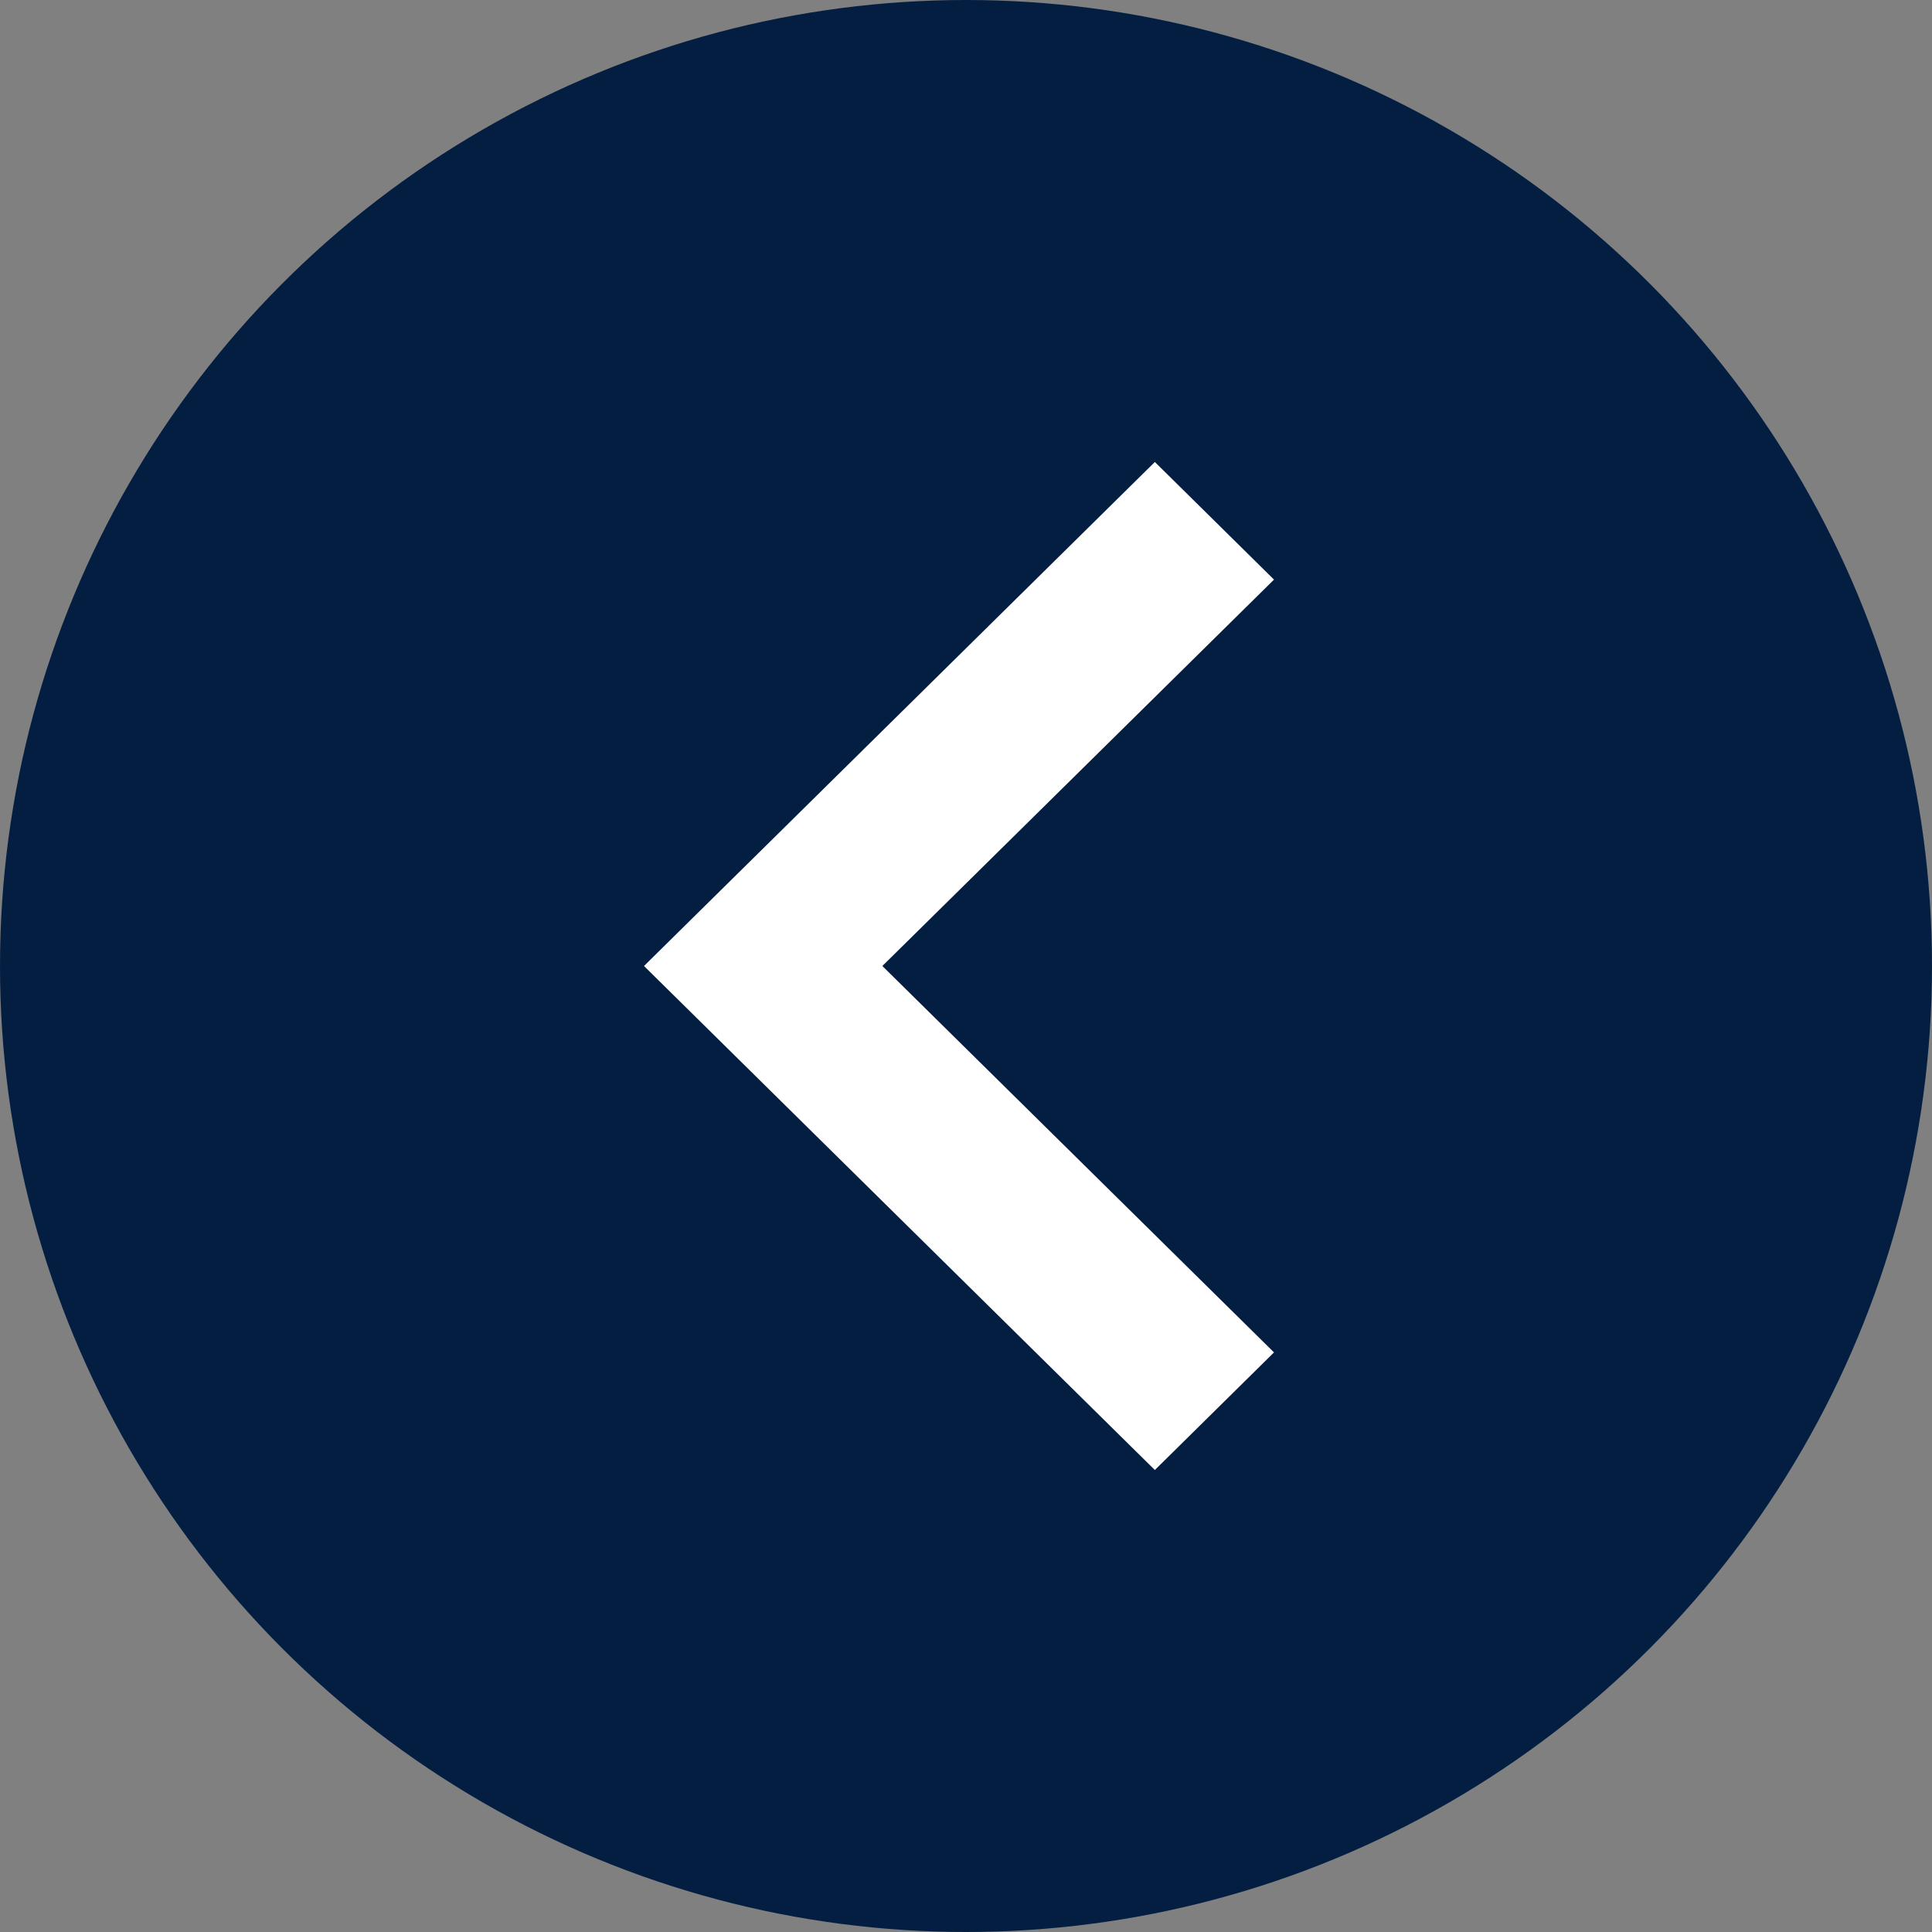
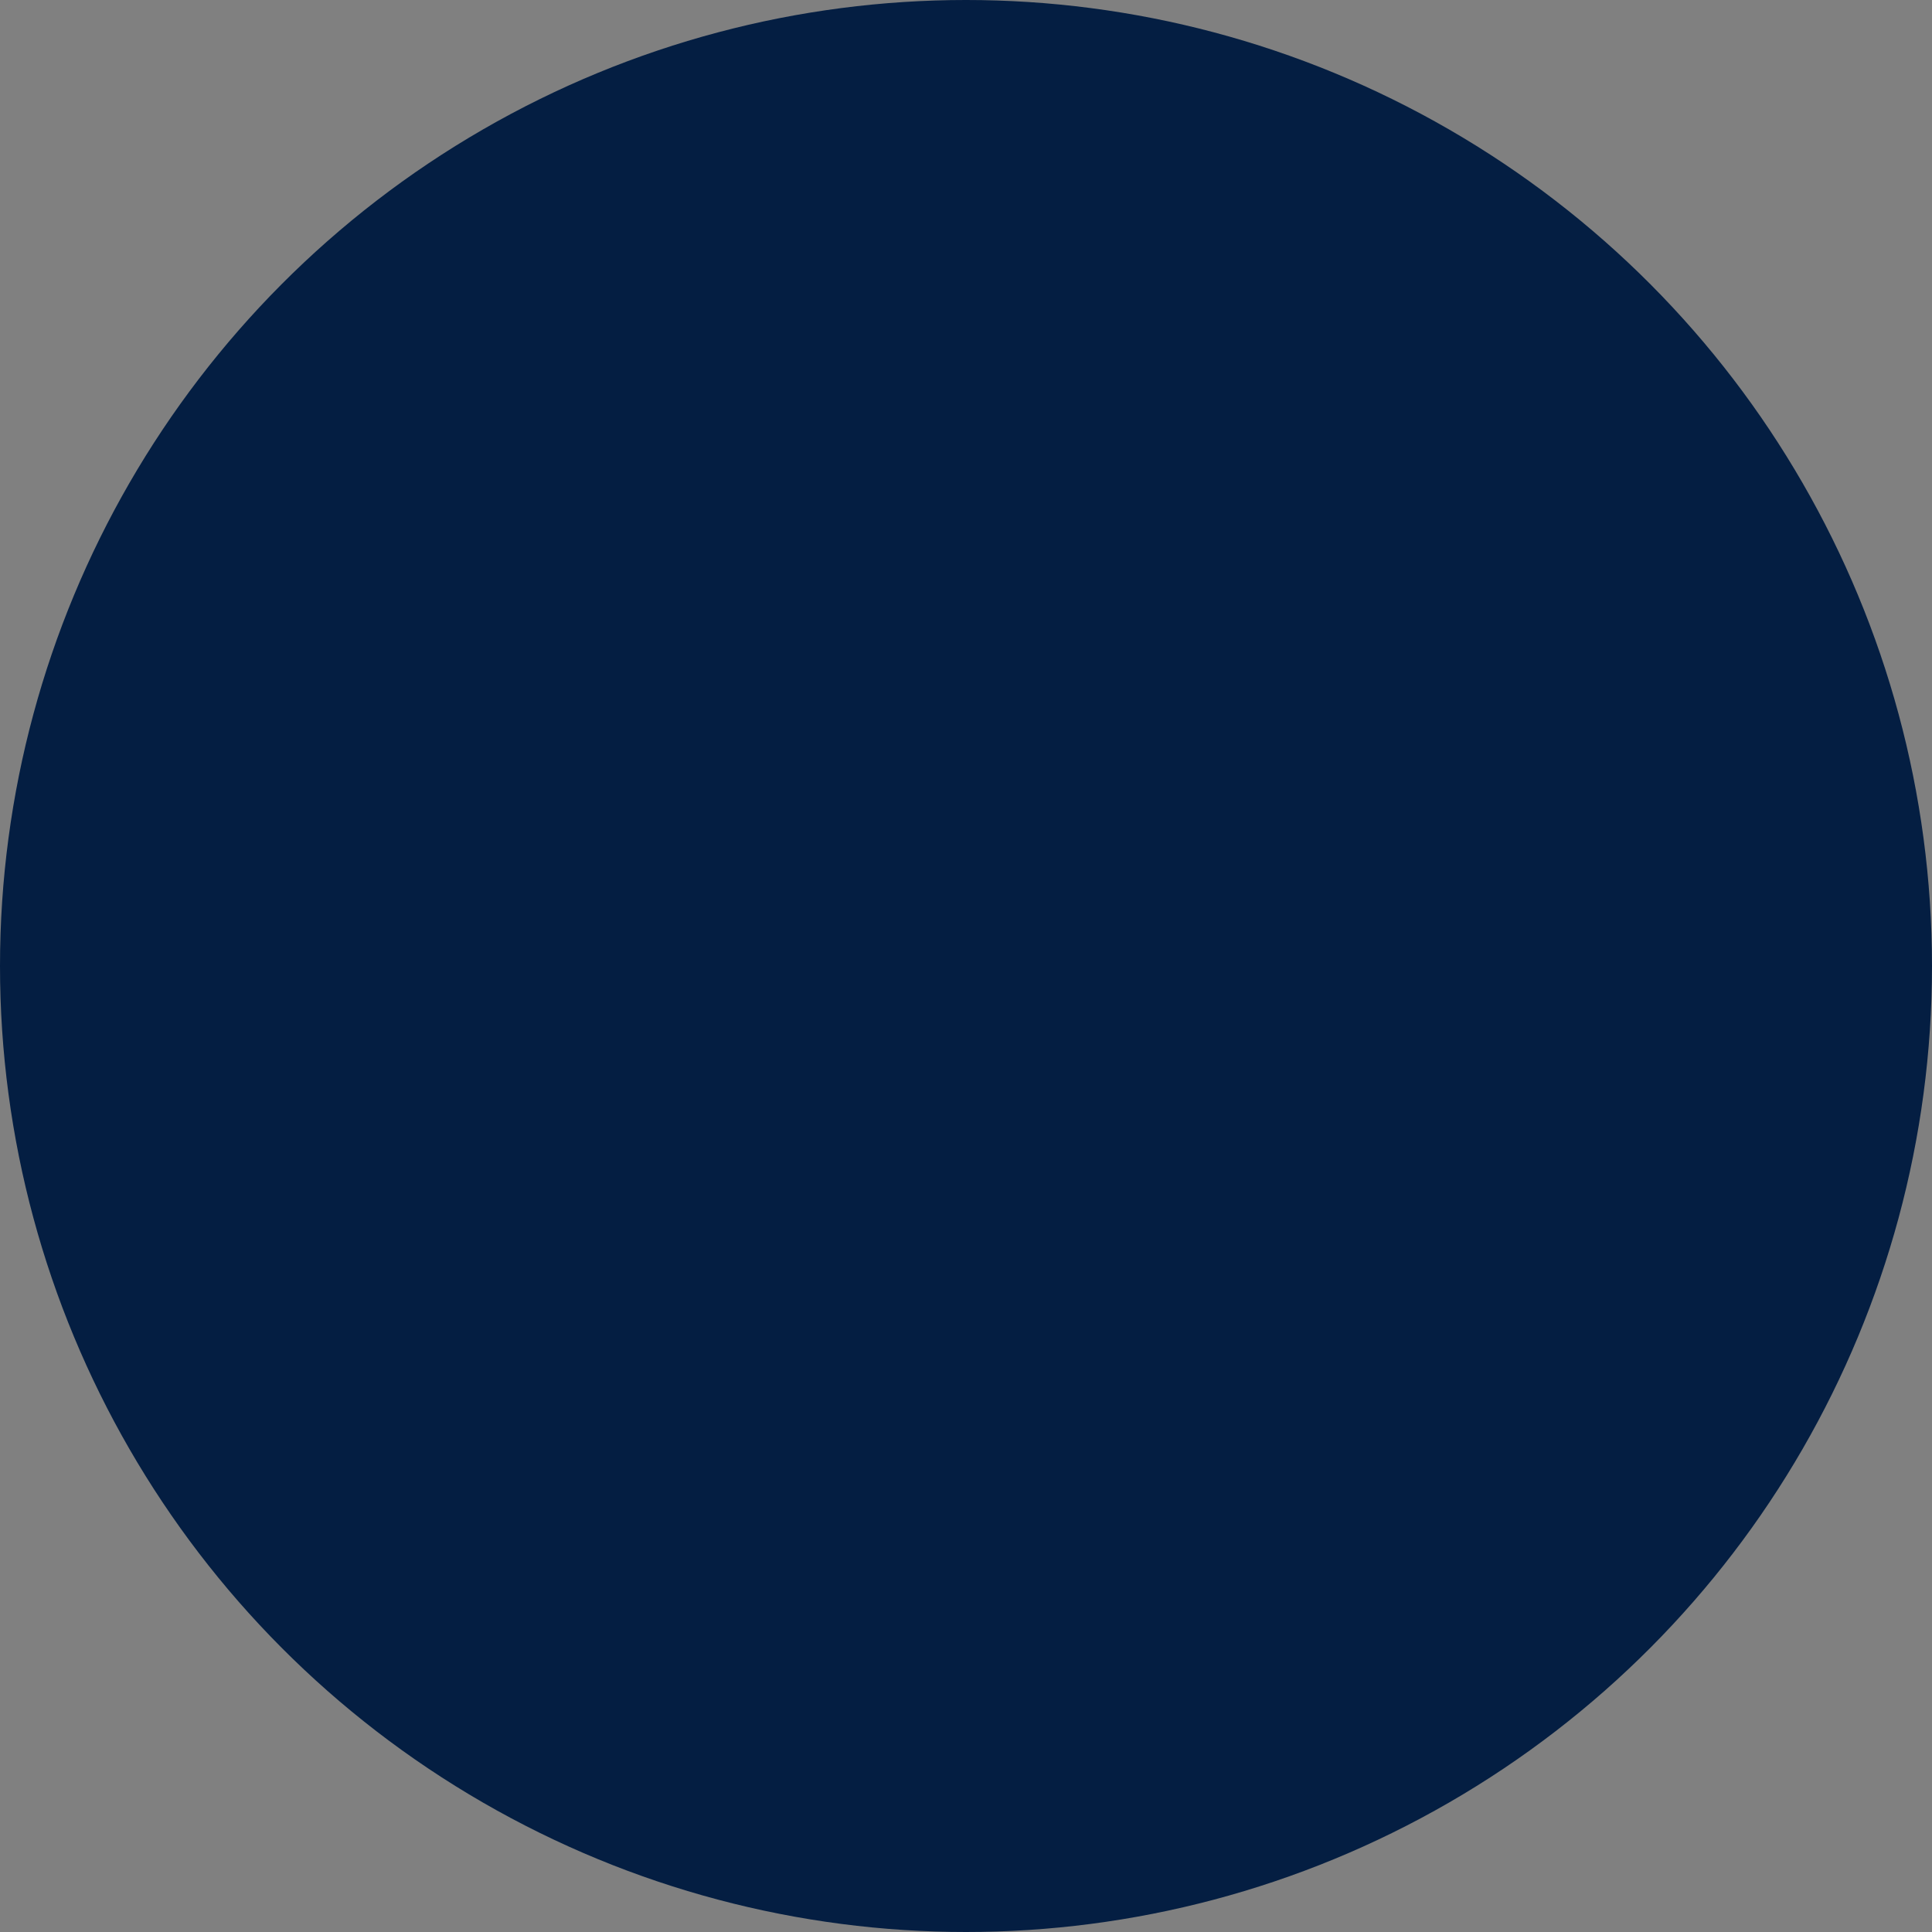
<svg xmlns="http://www.w3.org/2000/svg" width="24" height="24" viewBox="0 0 24 24" fill="none">
  <rect x="0" y="0" width="24" height="24" fill="#808080" stroke="none" />
  <circle cx="12" cy="12" r="12" fill="#041E42" />
-   <path d="M10.961 12L15.826 7.2L14.346 5.739L8 12L14.346 18.261L15.826 16.8L10.961 12Z" fill="white" />
</svg>